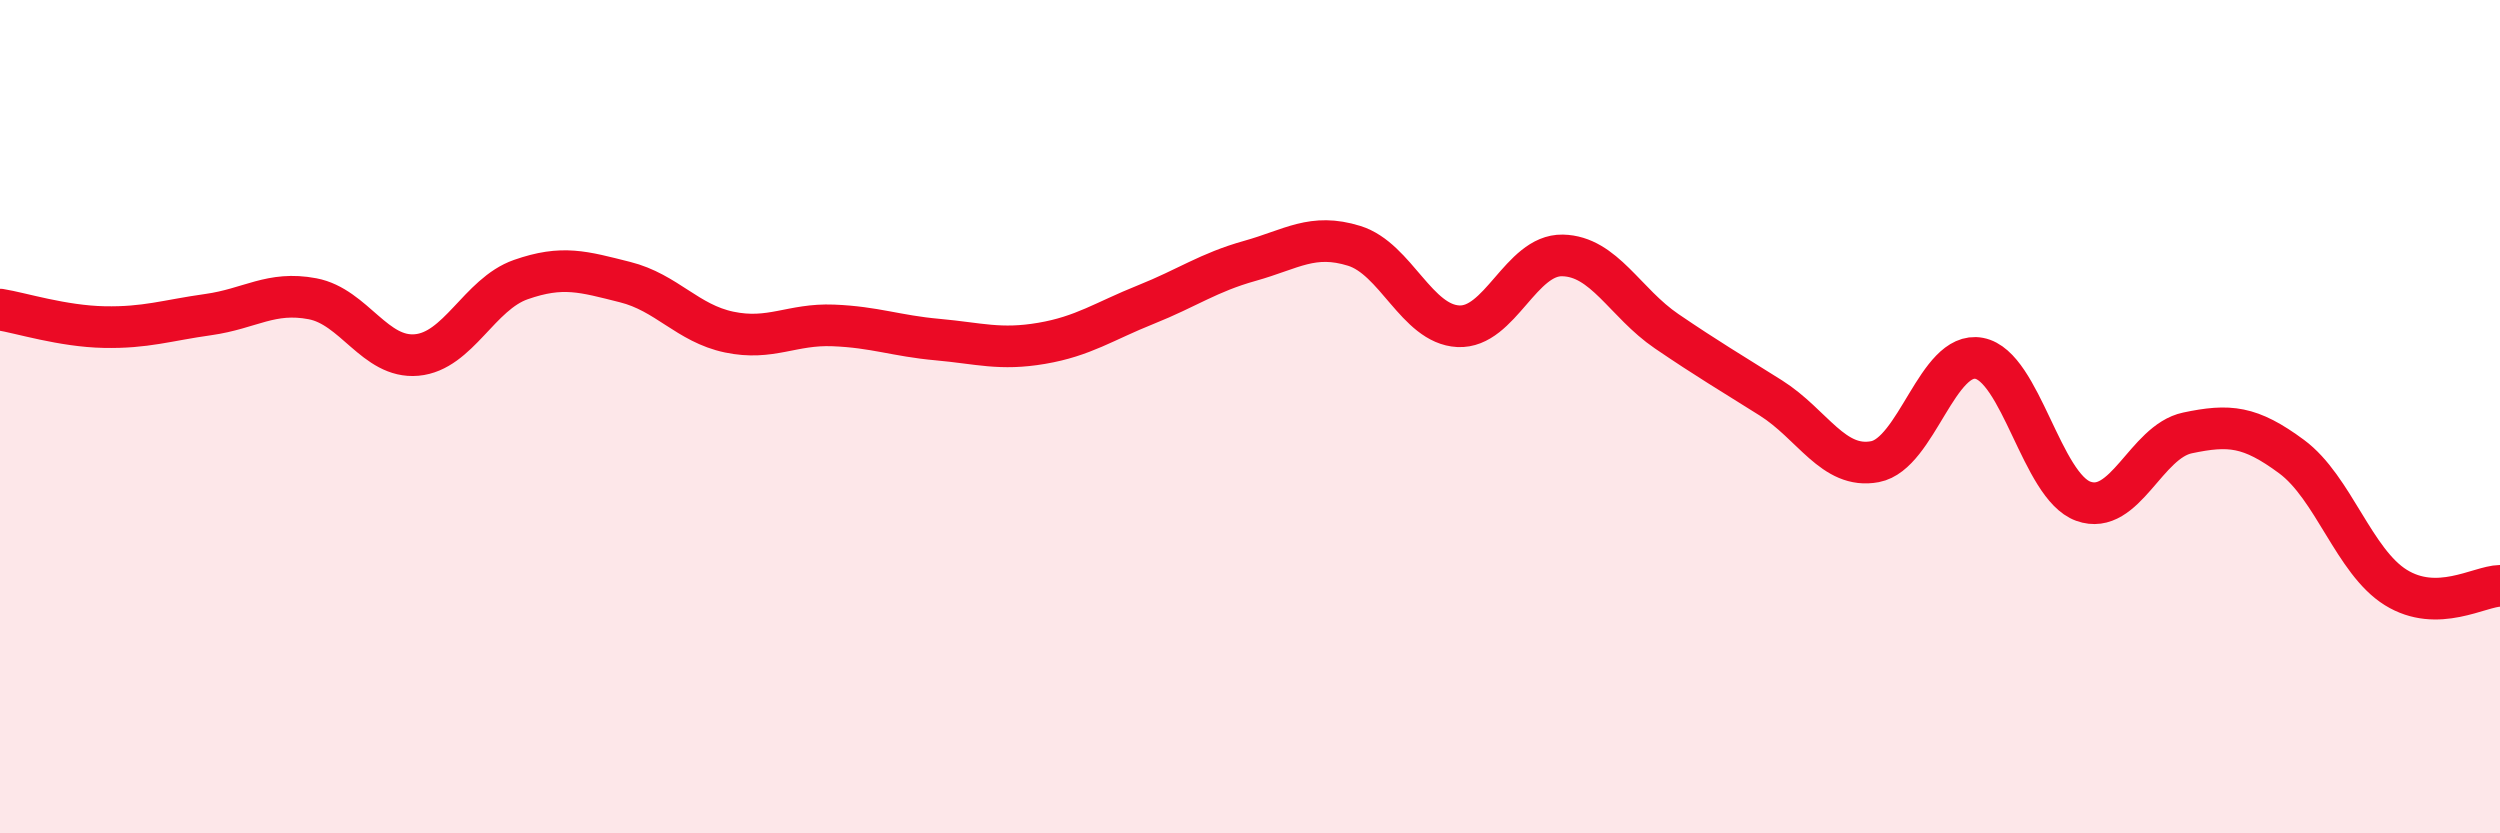
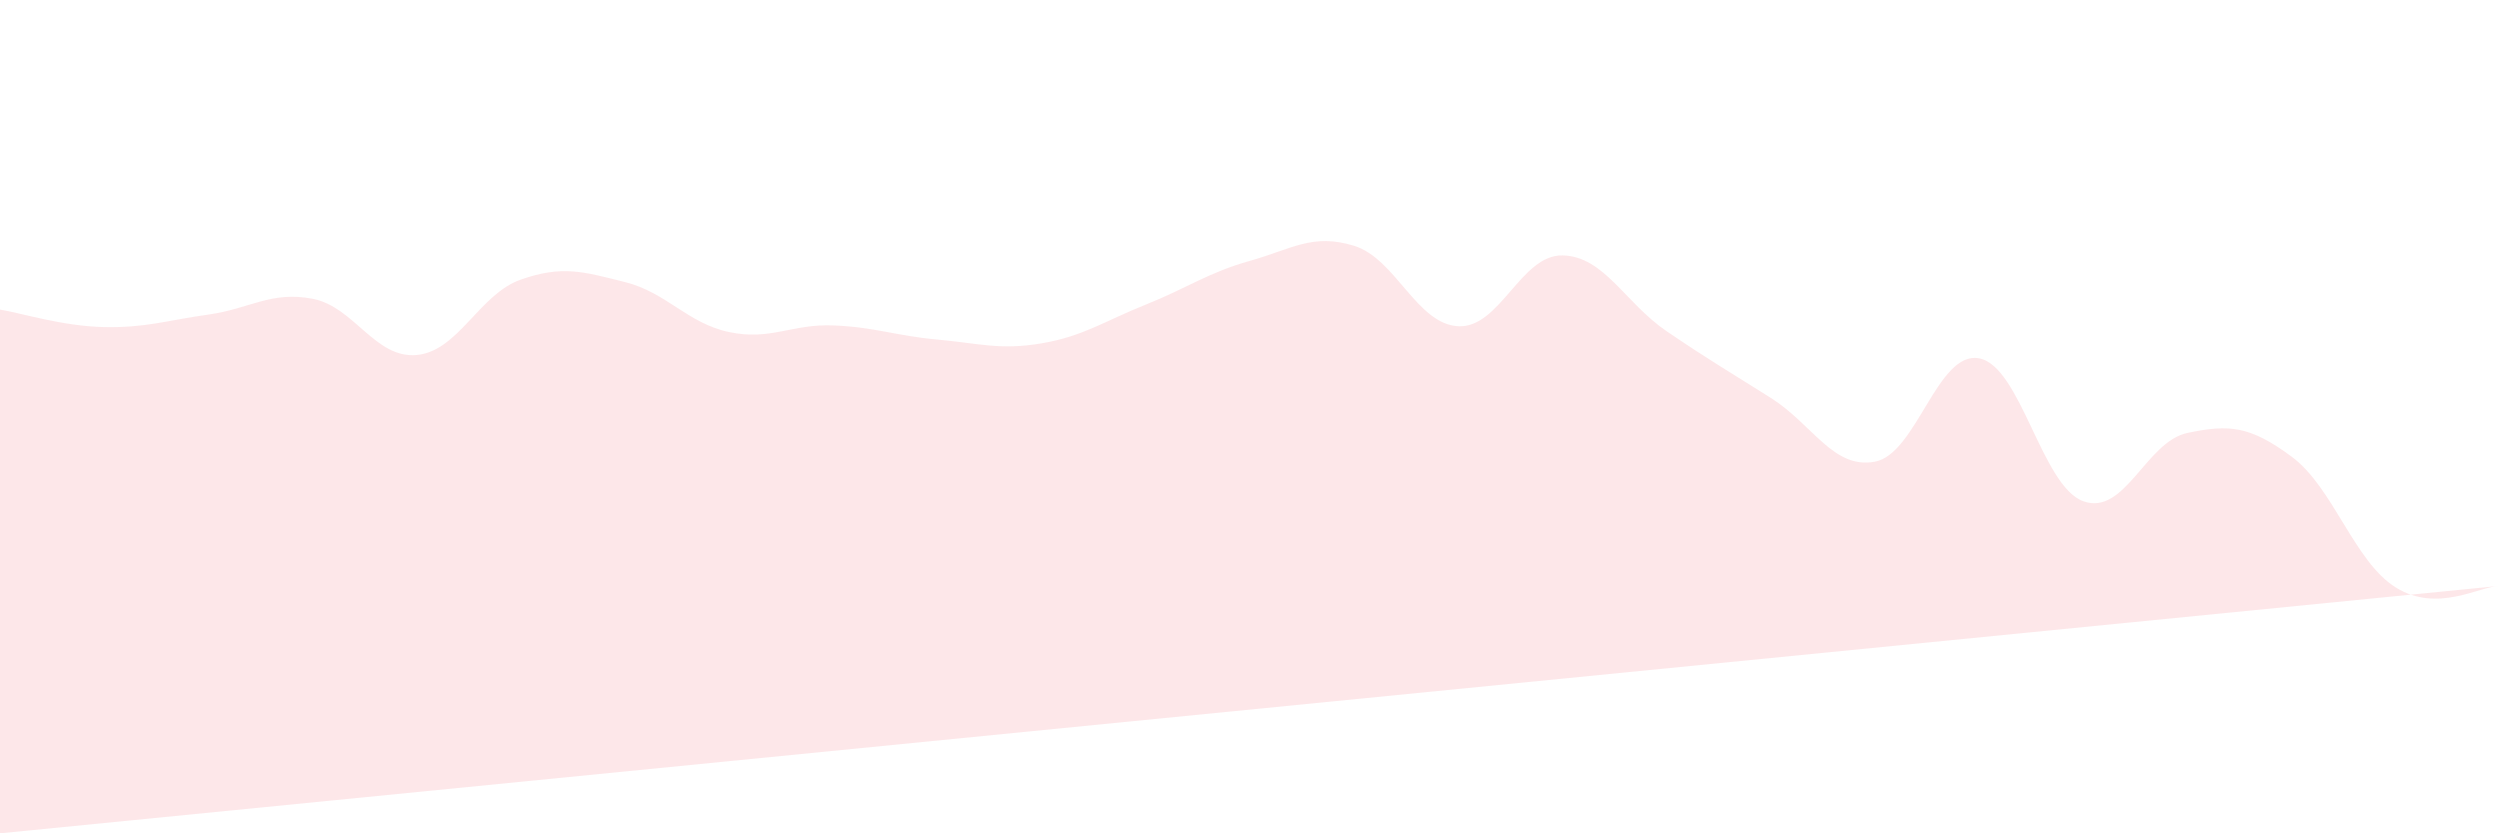
<svg xmlns="http://www.w3.org/2000/svg" width="60" height="20" viewBox="0 0 60 20">
-   <path d="M 0,7.43 C 0.5,7.51 1.5,7.83 2.5,7.85 C 3.5,7.87 4,7.69 5,7.55 C 6,7.41 6.5,6.98 7.5,7.17 C 8.5,7.36 9,8.61 10,8.52 C 11,8.43 11.5,7.06 12.5,6.71 C 13.5,6.36 14,6.52 15,6.77 C 16,7.02 16.5,7.76 17.5,7.97 C 18.5,8.18 19,7.77 20,7.81 C 21,7.85 21.5,8.06 22.5,8.15 C 23.5,8.24 24,8.41 25,8.24 C 26,8.07 26.5,7.71 27.5,7.31 C 28.5,6.91 29,6.54 30,6.26 C 31,5.98 31.5,5.59 32.5,5.9 C 33.5,6.21 34,7.78 35,7.83 C 36,7.88 36.5,6.11 37.5,6.13 C 38.5,6.15 39,7.27 40,7.95 C 41,8.63 41.5,8.92 42.5,9.55 C 43.5,10.18 44,11.27 45,11.08 C 46,10.89 46.5,8.41 47.5,8.6 C 48.5,8.79 49,11.67 50,12.03 C 51,12.39 51.5,10.6 52.5,10.39 C 53.5,10.18 54,10.22 55,10.96 C 56,11.7 56.5,13.48 57.5,14.1 C 58.5,14.72 59.5,14.07 60,14.06L60 20L0 20Z" fill="#EB0A25" opacity="0.1" stroke-linecap="round" stroke-linejoin="round" />
-   <path d="M 0,7.43 C 0.5,7.51 1.5,7.83 2.5,7.85 C 3.5,7.87 4,7.69 5,7.55 C 6,7.41 6.5,6.98 7.5,7.17 C 8.5,7.36 9,8.61 10,8.52 C 11,8.43 11.5,7.06 12.5,6.71 C 13.5,6.36 14,6.52 15,6.77 C 16,7.02 16.5,7.76 17.5,7.97 C 18.5,8.18 19,7.77 20,7.81 C 21,7.85 21.5,8.06 22.5,8.15 C 23.5,8.24 24,8.41 25,8.24 C 26,8.07 26.5,7.71 27.5,7.31 C 28.5,6.91 29,6.54 30,6.26 C 31,5.98 31.5,5.59 32.5,5.9 C 33.5,6.21 34,7.78 35,7.83 C 36,7.88 36.5,6.11 37.5,6.13 C 38.5,6.15 39,7.27 40,7.95 C 41,8.63 41.5,8.92 42.5,9.55 C 43.5,10.18 44,11.27 45,11.08 C 46,10.89 46.5,8.41 47.5,8.6 C 48.5,8.79 49,11.67 50,12.03 C 51,12.39 51.5,10.6 52.5,10.39 C 53.5,10.18 54,10.22 55,10.96 C 56,11.7 56.5,13.48 57.5,14.1 C 58.5,14.72 59.5,14.07 60,14.06" stroke="#EB0A25" stroke-width="1" fill="none" stroke-linecap="round" stroke-linejoin="round" />
+   <path d="M 0,7.43 C 0.5,7.51 1.5,7.83 2.5,7.85 C 3.5,7.87 4,7.69 5,7.55 C 6,7.41 6.5,6.98 7.5,7.17 C 8.5,7.36 9,8.61 10,8.52 C 11,8.43 11.5,7.06 12.5,6.71 C 13.5,6.36 14,6.52 15,6.77 C 16,7.02 16.5,7.76 17.5,7.97 C 18.5,8.18 19,7.77 20,7.81 C 21,7.85 21.5,8.06 22.5,8.15 C 23.5,8.24 24,8.41 25,8.24 C 26,8.07 26.5,7.71 27.5,7.31 C 28.5,6.91 29,6.54 30,6.26 C 31,5.98 31.5,5.59 32.5,5.9 C 33.5,6.21 34,7.78 35,7.83 C 36,7.88 36.5,6.11 37.5,6.13 C 38.5,6.15 39,7.27 40,7.95 C 41,8.63 41.5,8.92 42.5,9.55 C 43.5,10.18 44,11.27 45,11.08 C 46,10.89 46.5,8.41 47.5,8.6 C 48.5,8.79 49,11.67 50,12.03 C 51,12.39 51.5,10.6 52.5,10.39 C 53.5,10.18 54,10.22 55,10.96 C 56,11.7 56.5,13.48 57.5,14.1 C 58.5,14.72 59.5,14.07 60,14.06L0 20Z" fill="#EB0A25" opacity="0.1" stroke-linecap="round" stroke-linejoin="round" />
</svg>